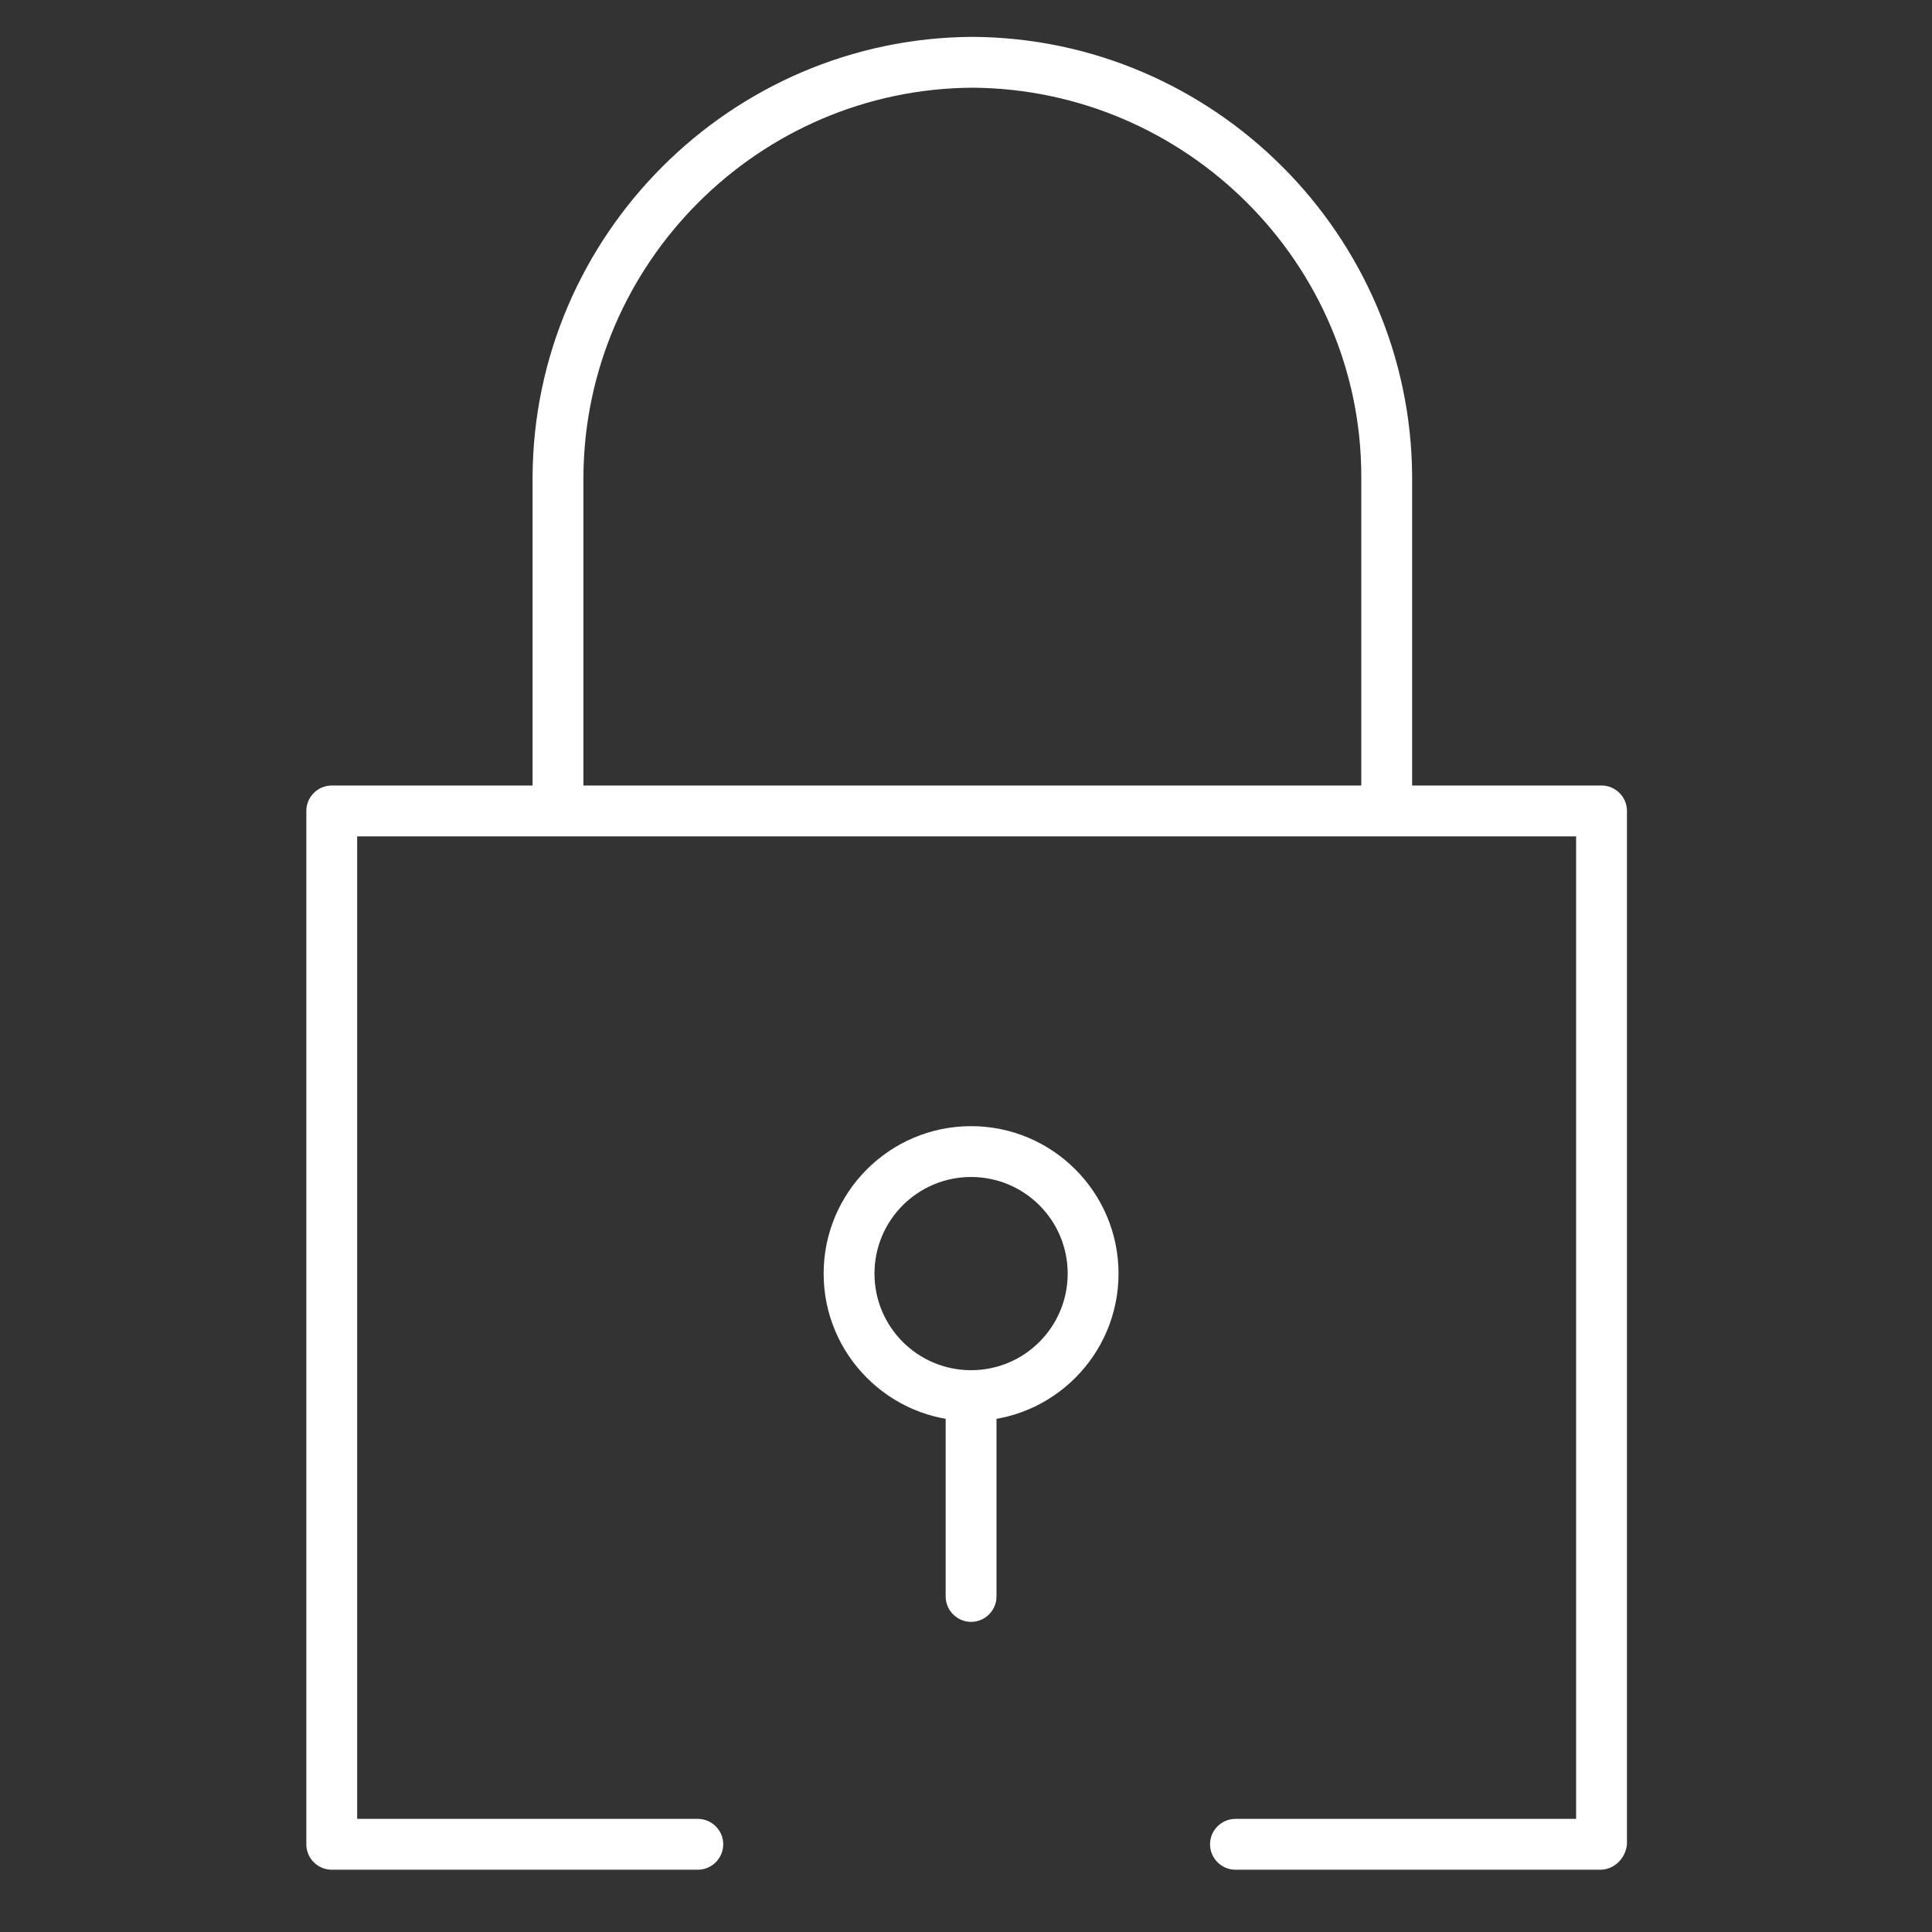
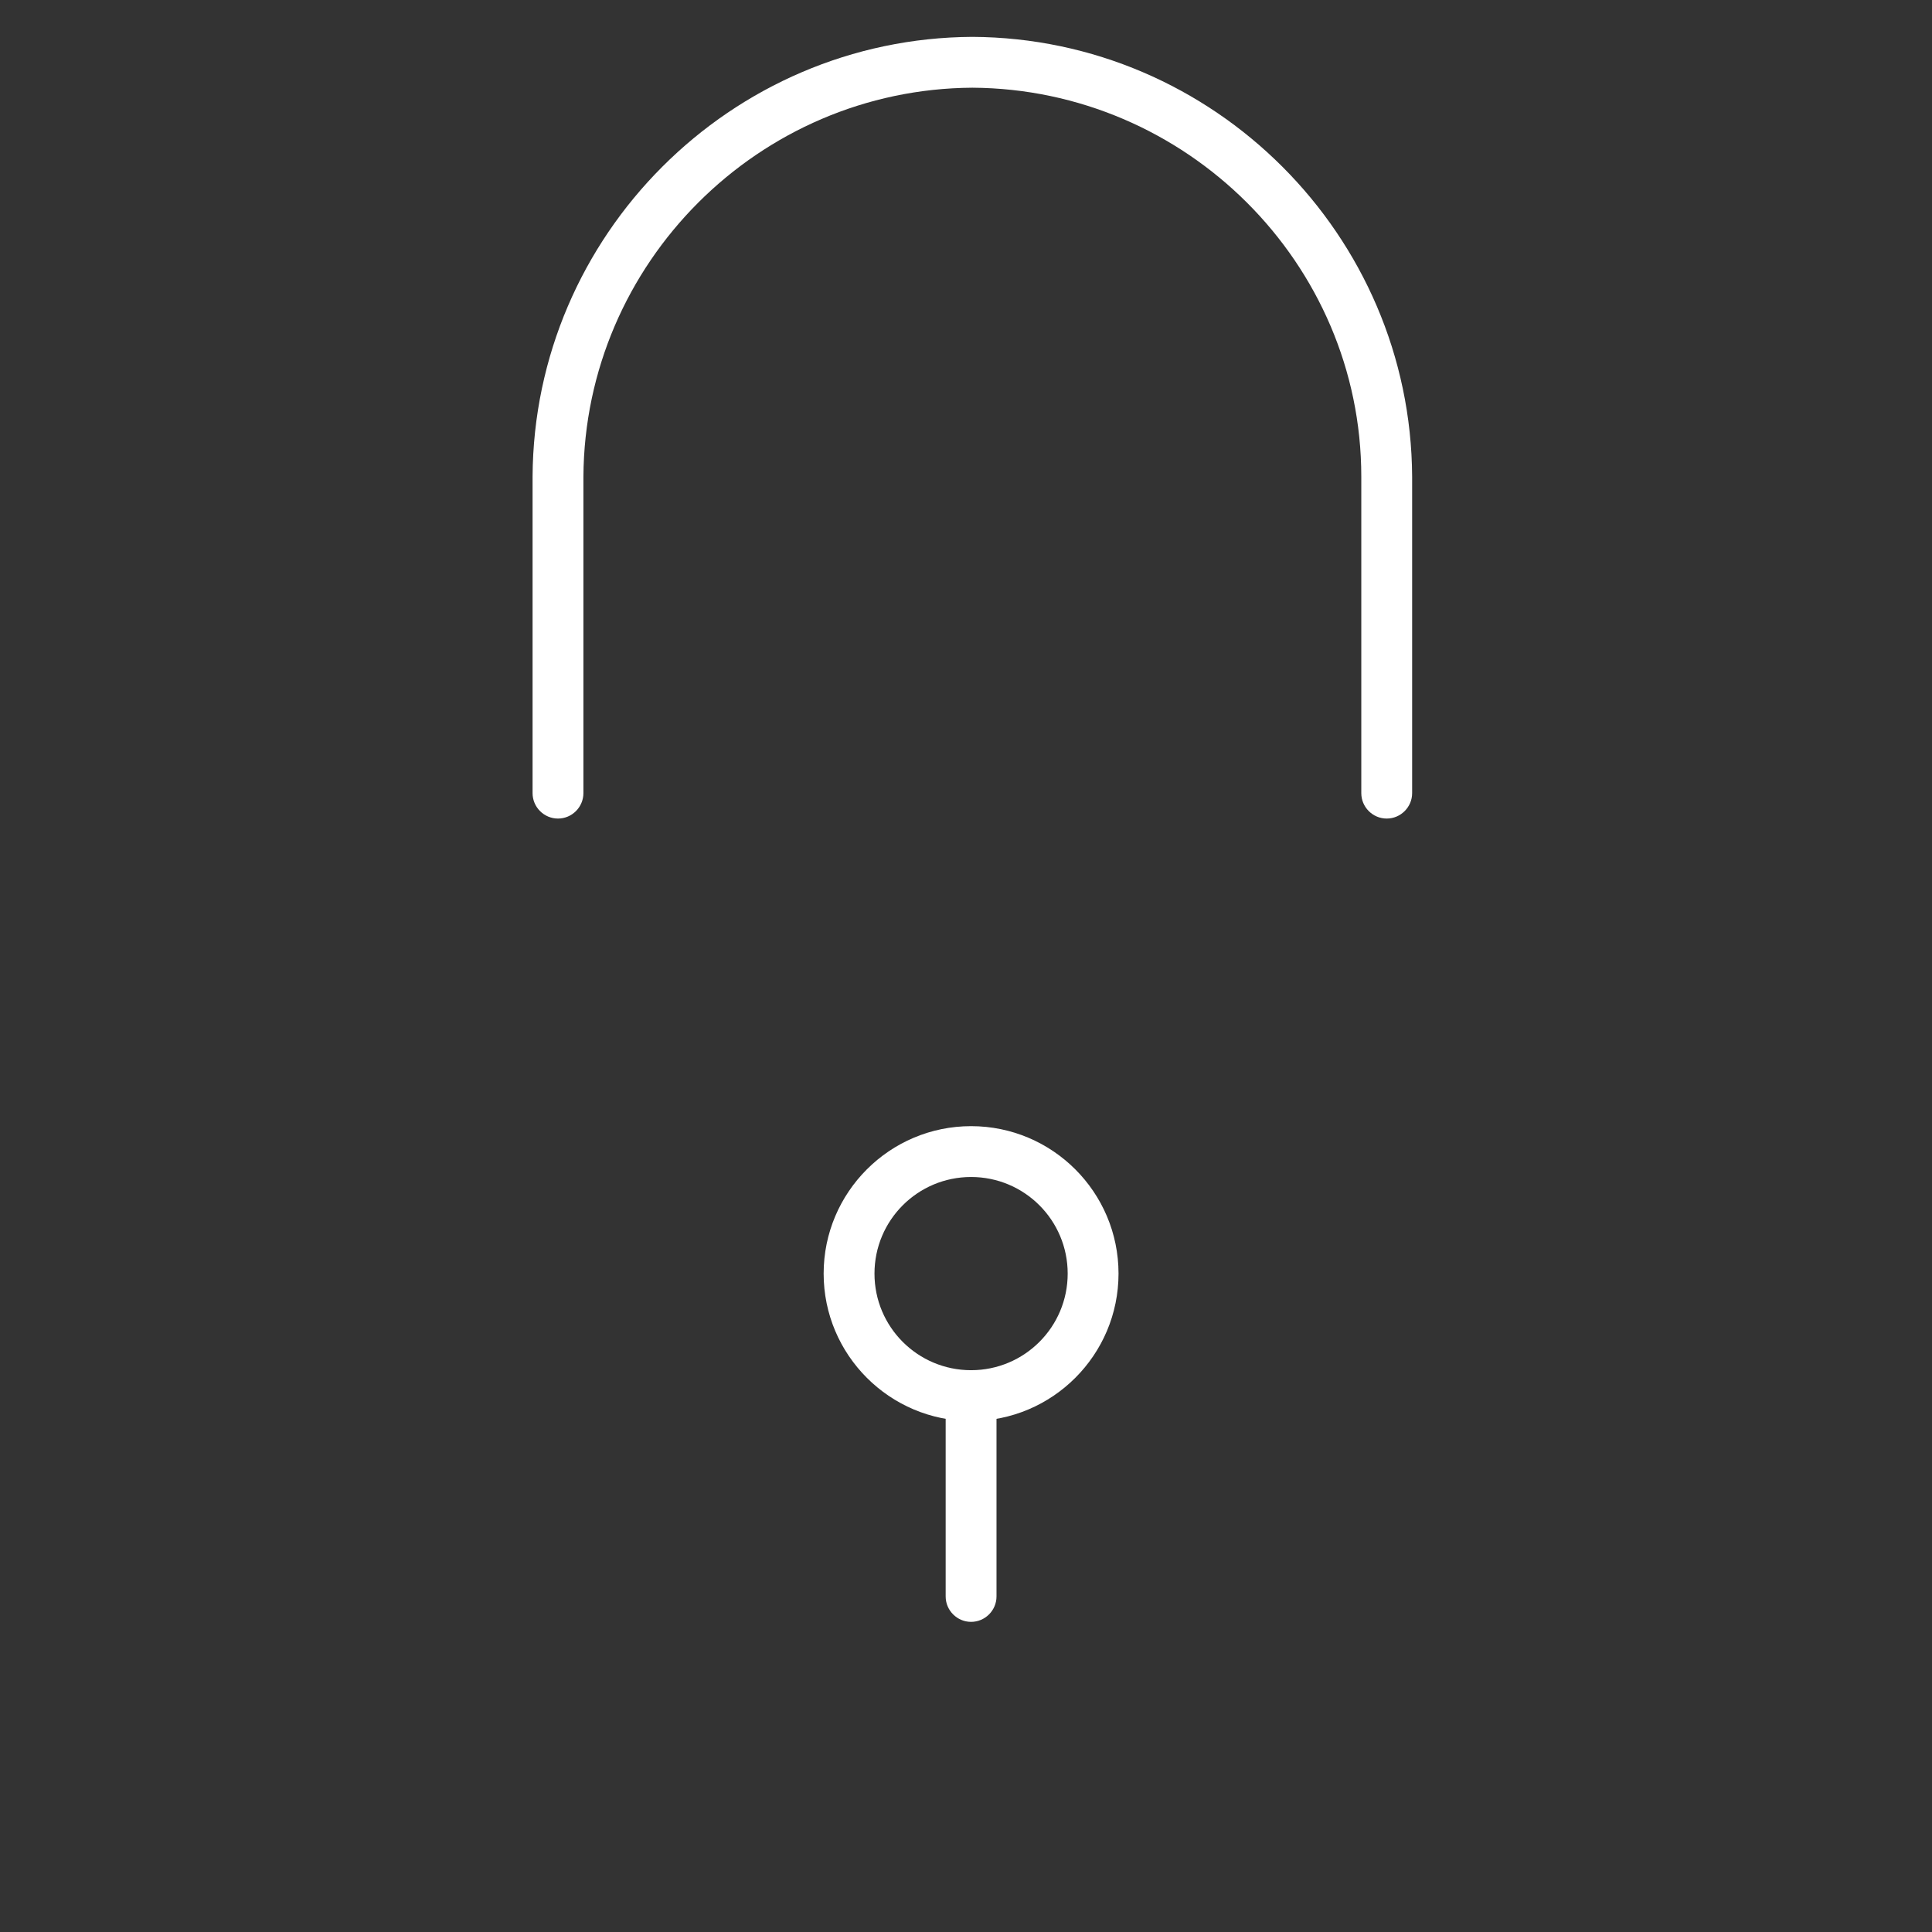
<svg xmlns="http://www.w3.org/2000/svg" version="1.1" id="Layer_1" x="0px" y="0px" viewBox="0 0 152 152" style="enable-background:new 0 0 152 152;" xml:space="preserve">
  <rect x="0" y="0" width="152" height="152" fill="#333333" stroke="none" />
  <style type="text/css">
	.st0{fill:#FFFFFF;}
</style>
  <title>icon-secure-data-disposal-light</title>
  <g>
-     <path class="st0" d="M125.9,147.1H97.2c-1.1,0-2-0.9-2-2s0.9-2,2-2h26.8V65.8H28.1v77.3h26.8c1.1,0,2,0.9,2,2s-0.9,2-2,2H26.1   c-1.1,0-2-0.9-2-2V63.8c0-1.1,0.9-2,2-2h99.9c1.1,0,2,0.9,2,2v81.3C127.9,146.2,127,147.1,125.9,147.1z" />
-   </g>
+     </g>
  <g>
    <path class="st0" d="M109.1,64.4c-1.1,0-2-0.9-2-2V37.5c0-16.8-13.8-30.5-30.6-30.6C59.7,7,46,20.7,45.9,37.5v24.9c0,1.1-0.9,2-2,2   s-2-0.9-2-2V37.5C42,18.5,57.5,3,76.5,2.9c19,0.1,34.5,15.6,34.6,34.6v24.9C111.1,63.5,110.2,64.4,109.1,64.4z" />
  </g>
  <g>
    <path class="st0" d="M76.4,127.6c-1.1,0-2-0.9-2-2v-14.5c0-1.1,0.9-2,2-2c1.1,0,2,0.9,2,2v14.5C78.4,126.7,77.5,127.6,76.4,127.6z" />
  </g>
  <g>
    <path class="st0" d="M76.4,111.8c-6.4,0-11.6-5.2-11.6-11.6S70,88.6,76.4,88.6S88,93.8,88,100.2S82.8,111.8,76.4,111.8z M76.4,92.6   c-4.2,0-7.6,3.4-7.6,7.6s3.4,7.6,7.6,7.6c4.2,0,7.6-3.4,7.6-7.6S80.6,92.6,76.4,92.6z" />
  </g>
</svg>